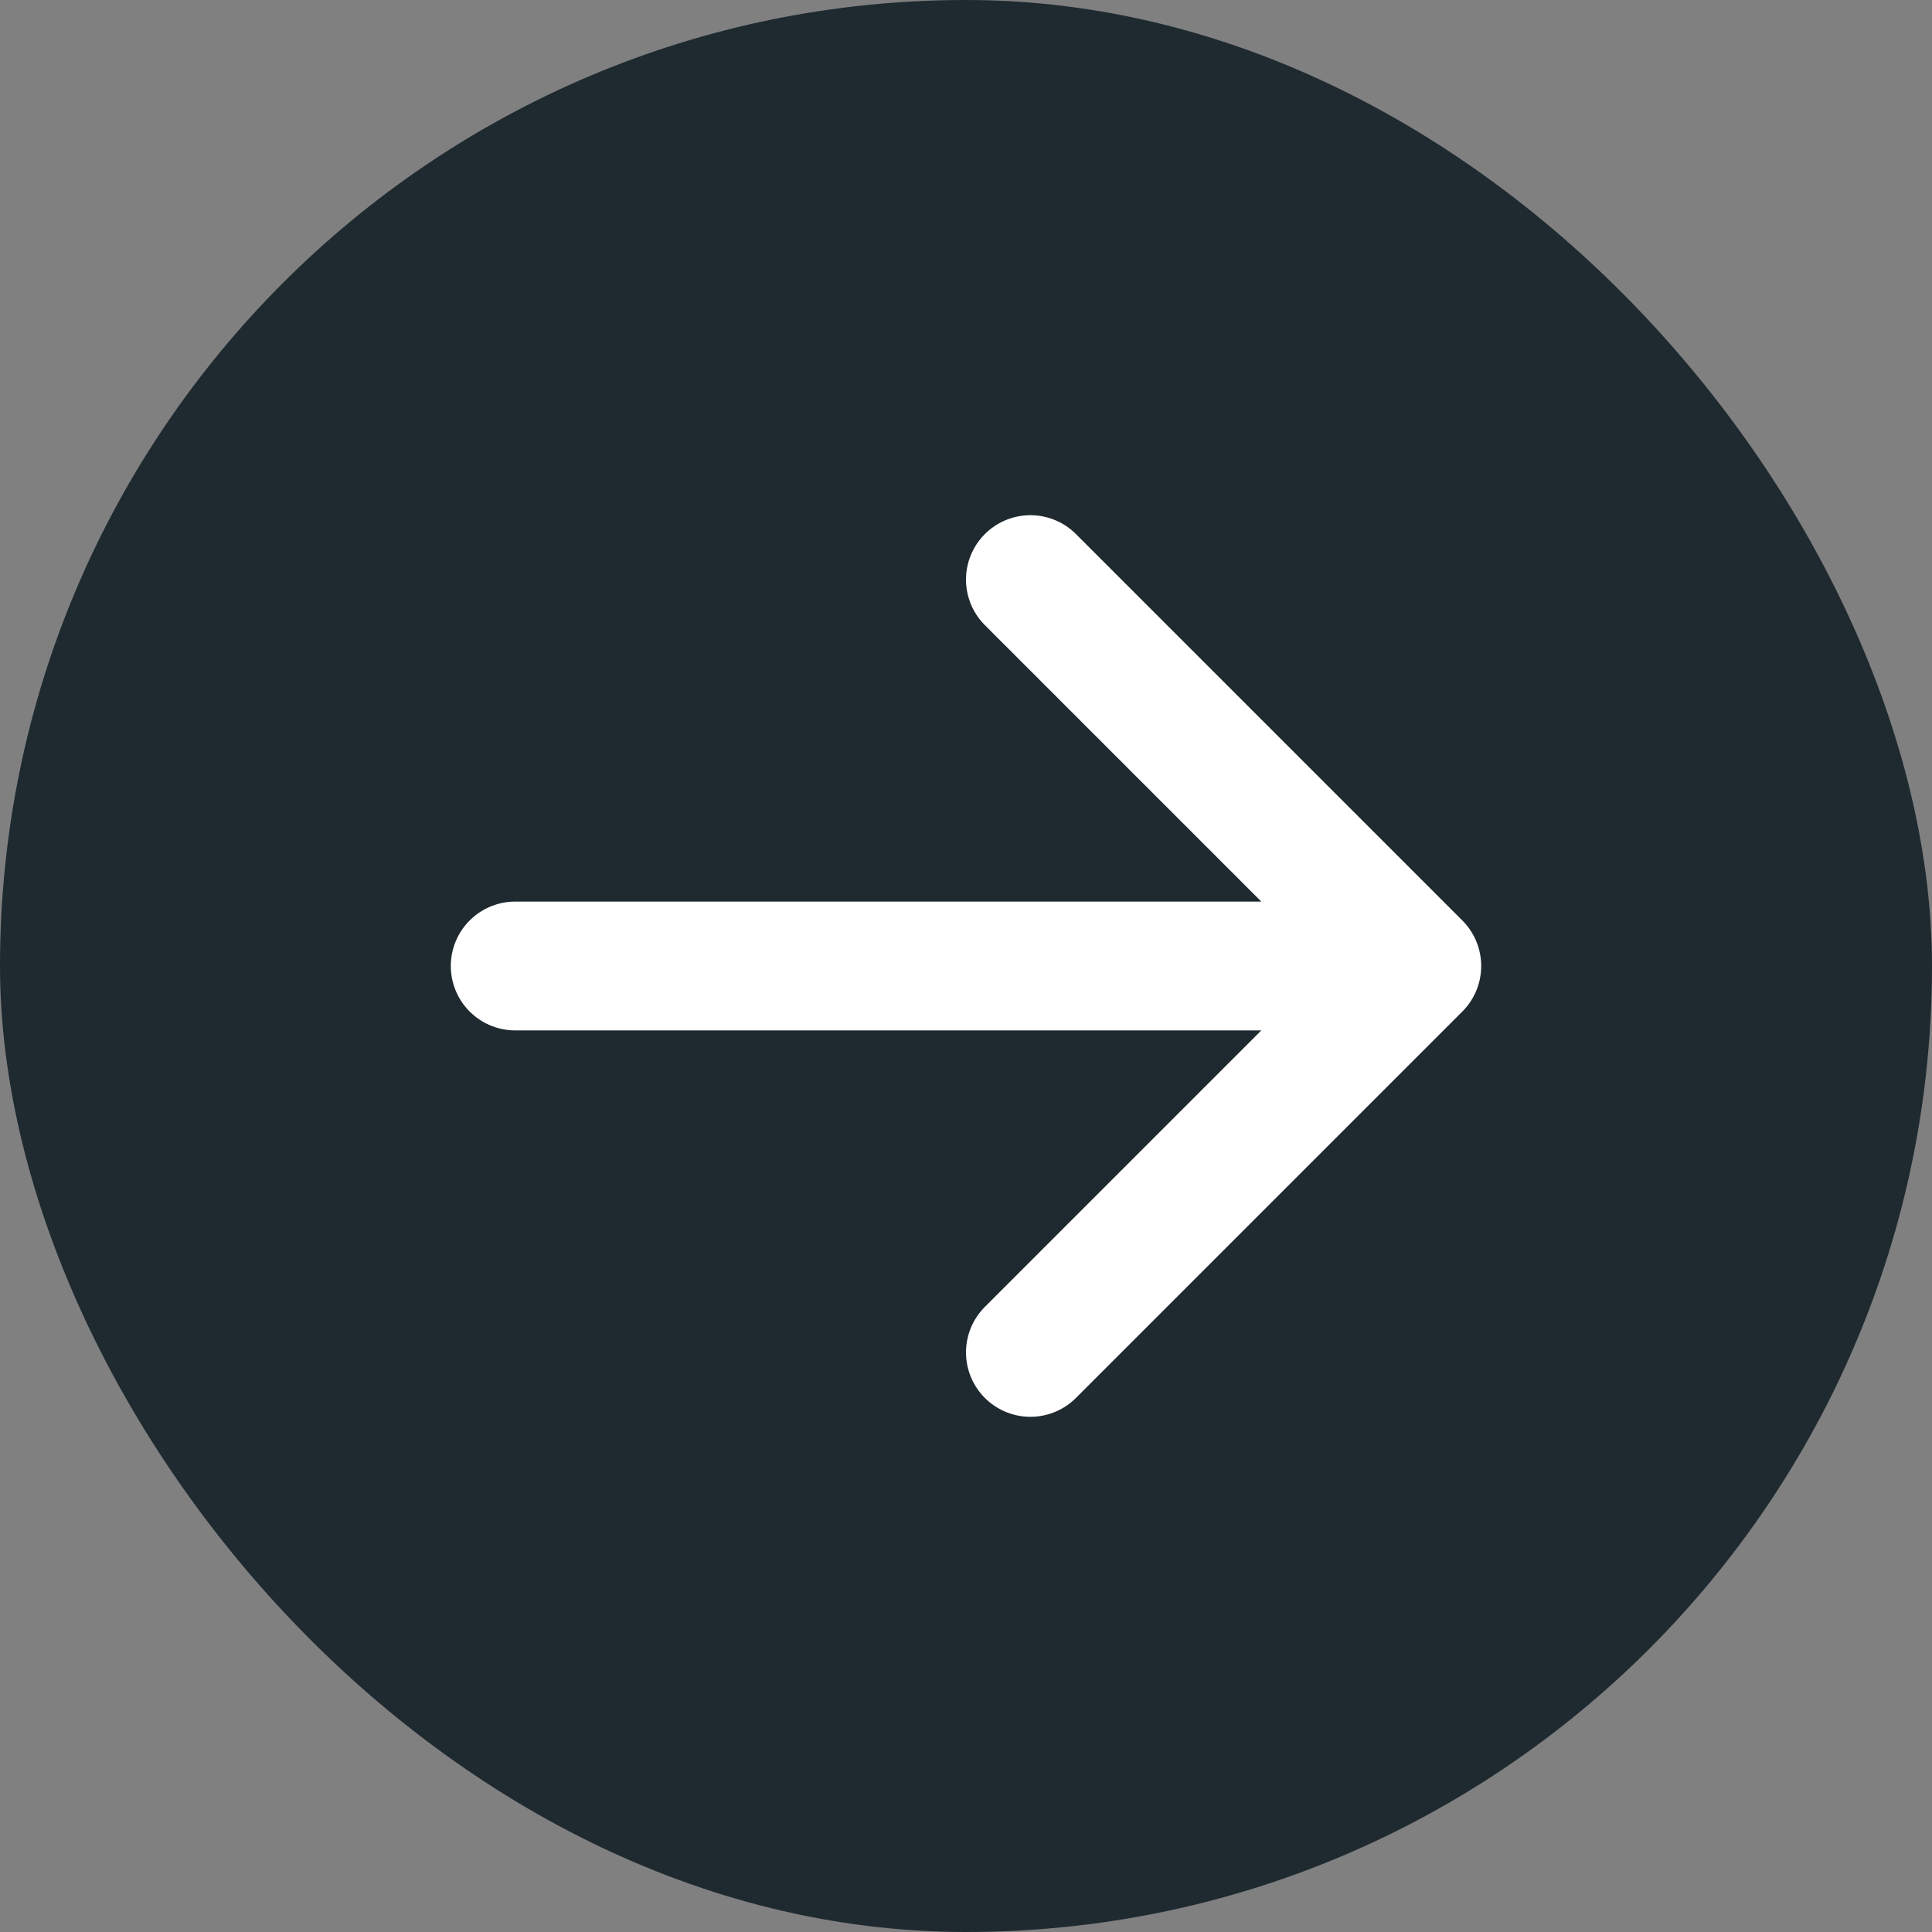
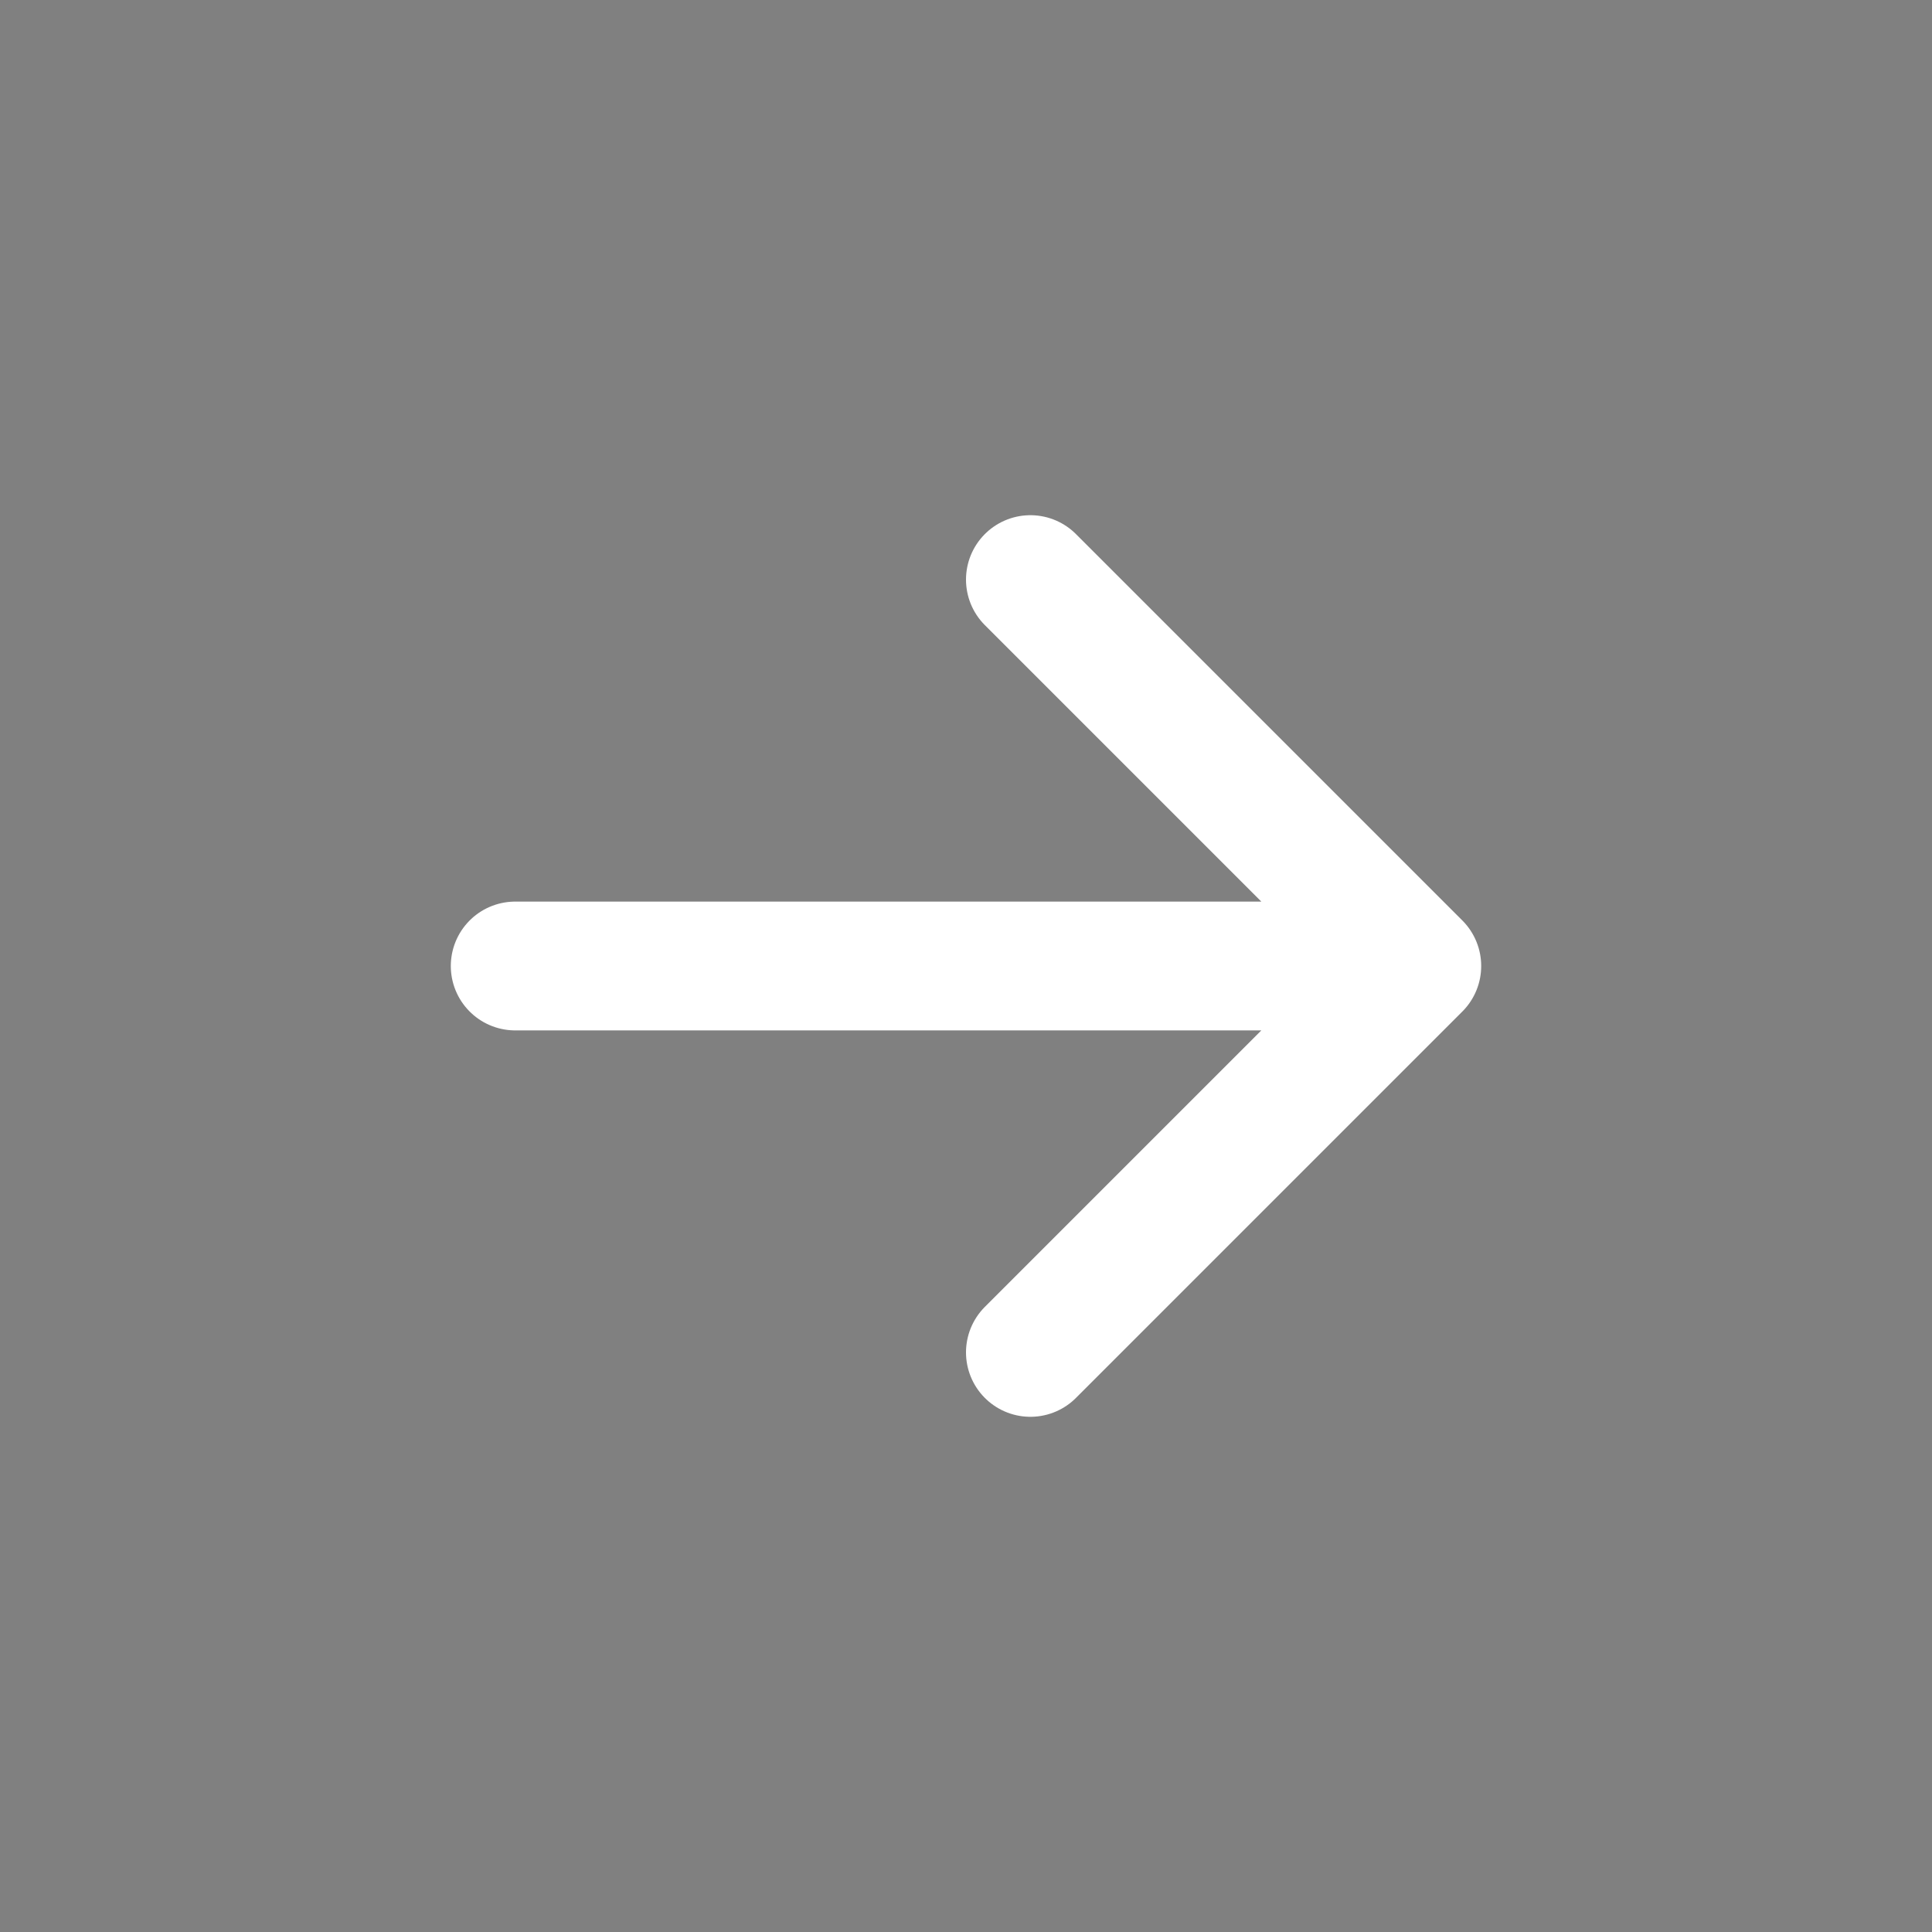
<svg xmlns="http://www.w3.org/2000/svg" width="30" height="30" viewBox="0 0 30 30" fill="none">
  <rect x="0" y="0" width="30" height="30" fill="#808080" stroke="none" />
-   <rect width="30" height="30" rx="15" fill="#1F2A30" />
  <path d="M22 15L16 21M22 15L16 9M22 15H8" stroke="white" stroke-width="2" stroke-linecap="round" stroke-linejoin="round" />
</svg>